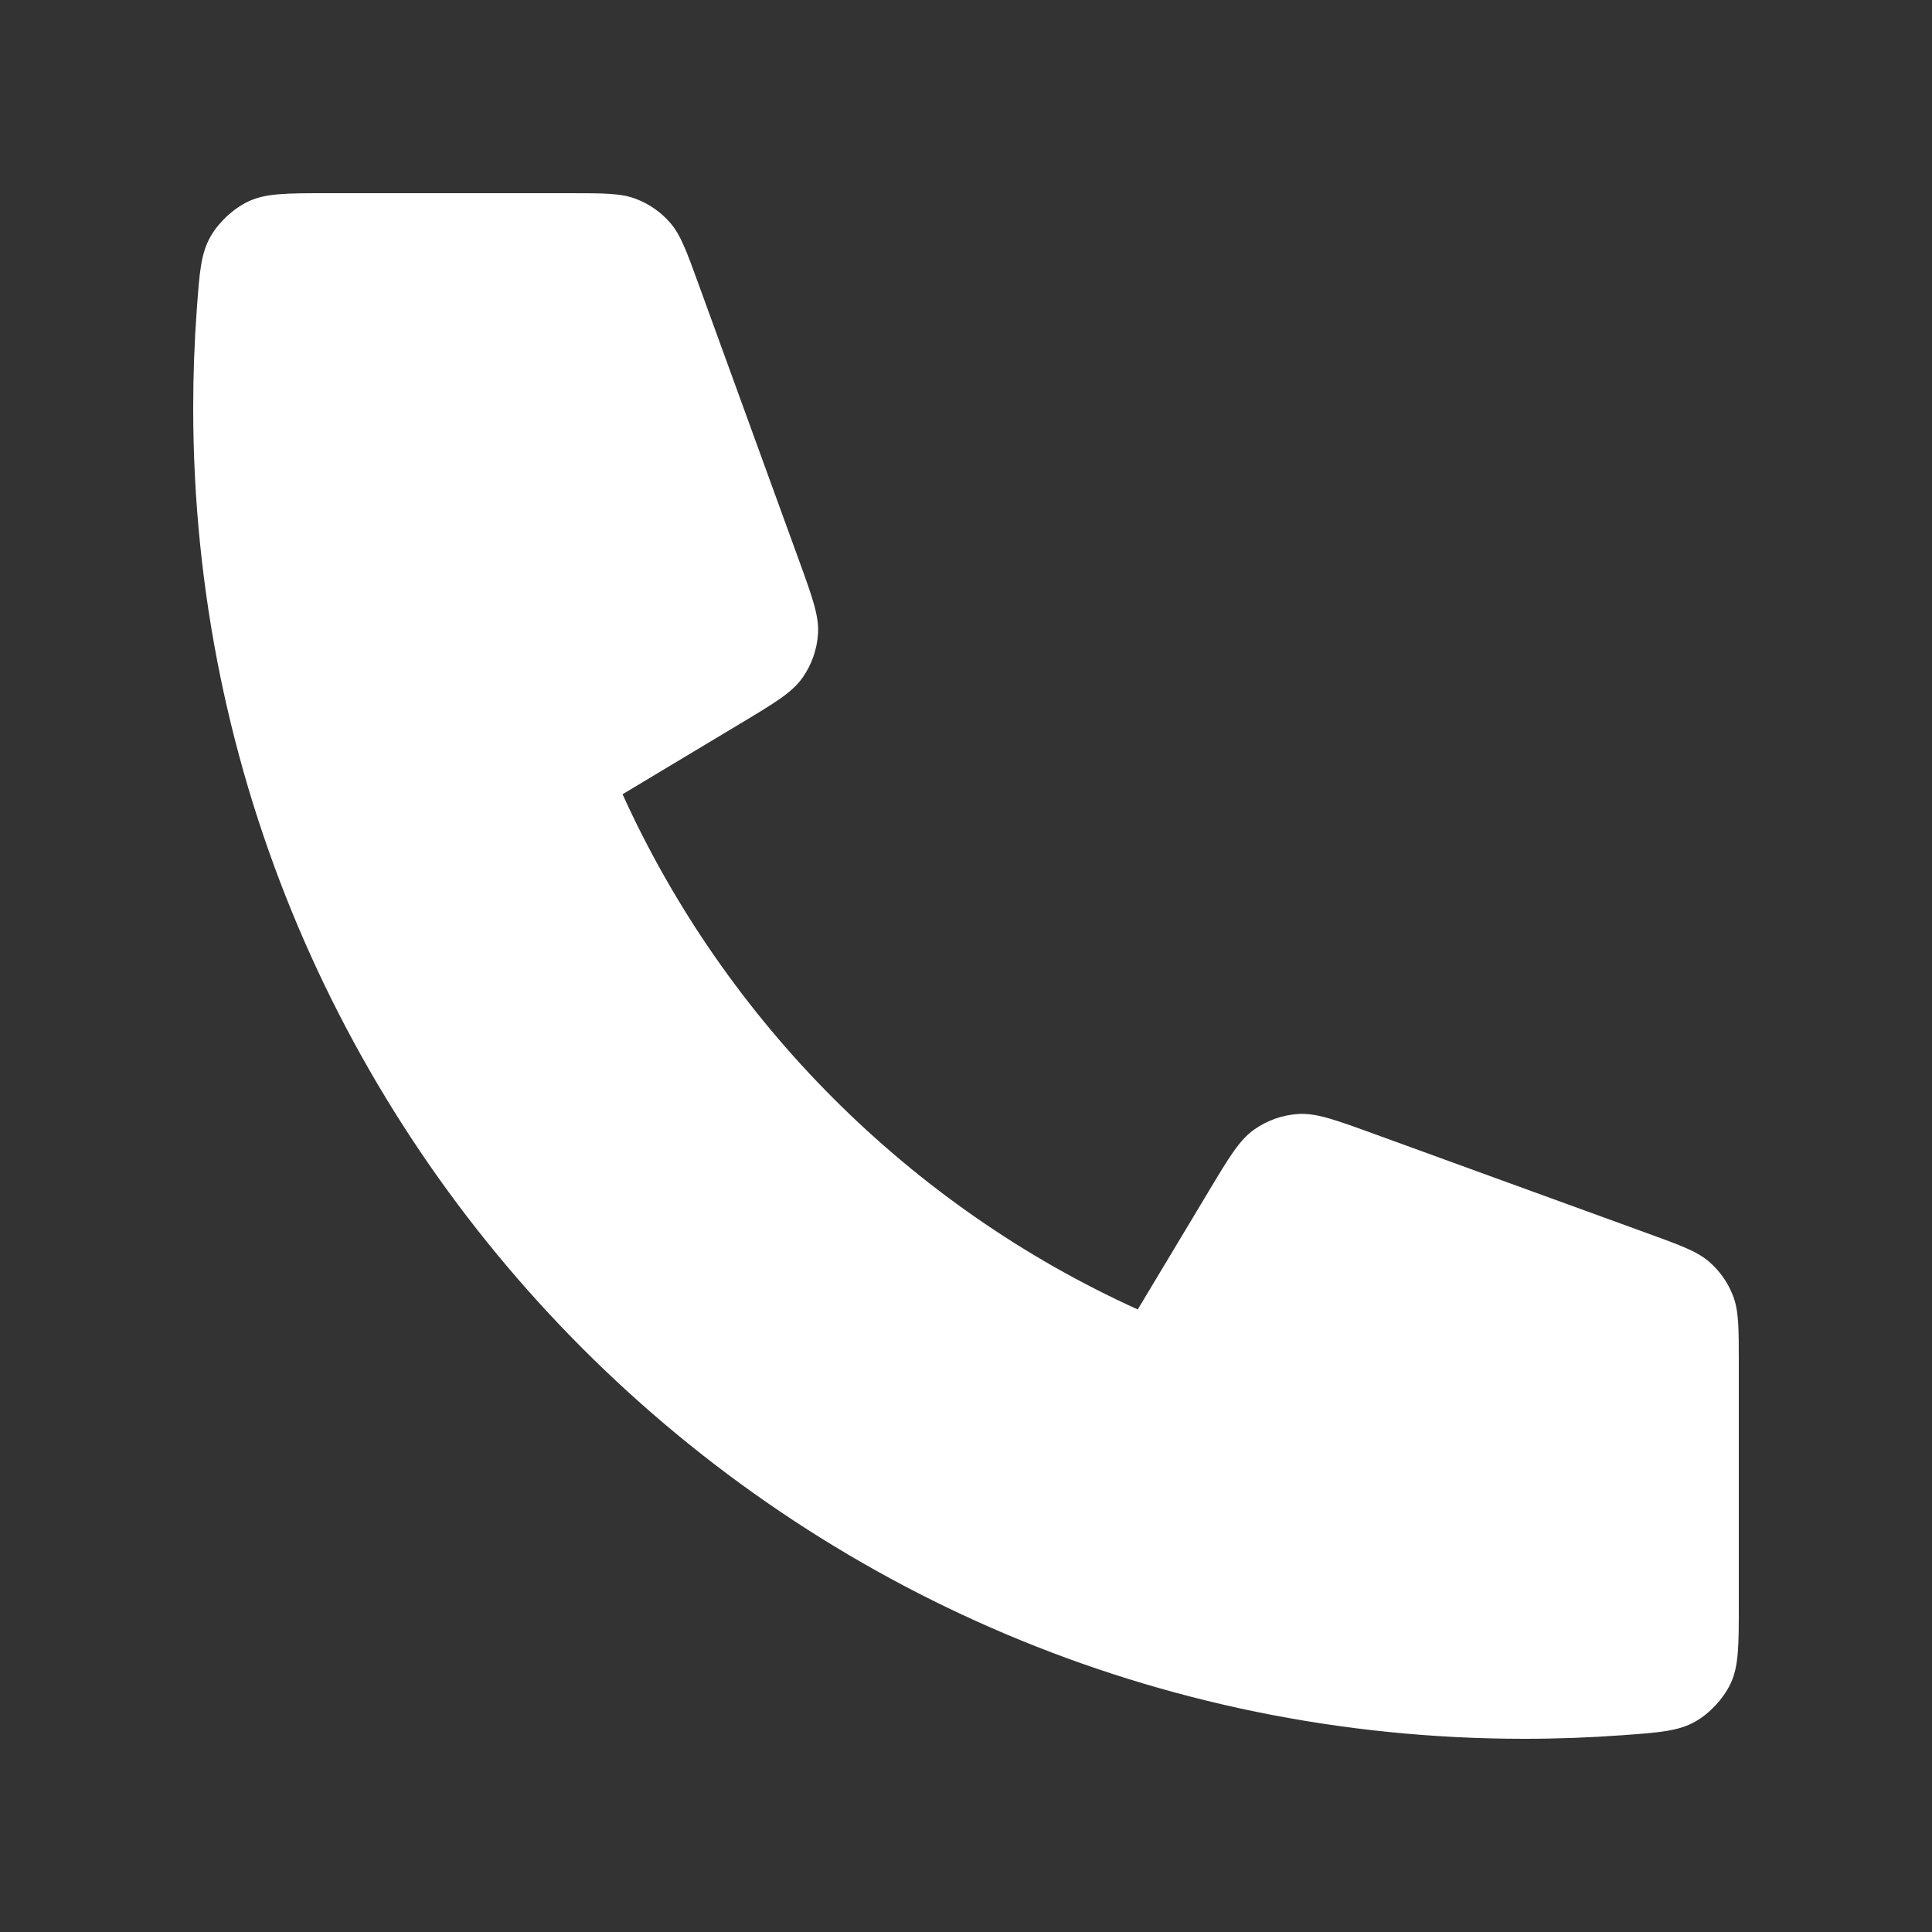
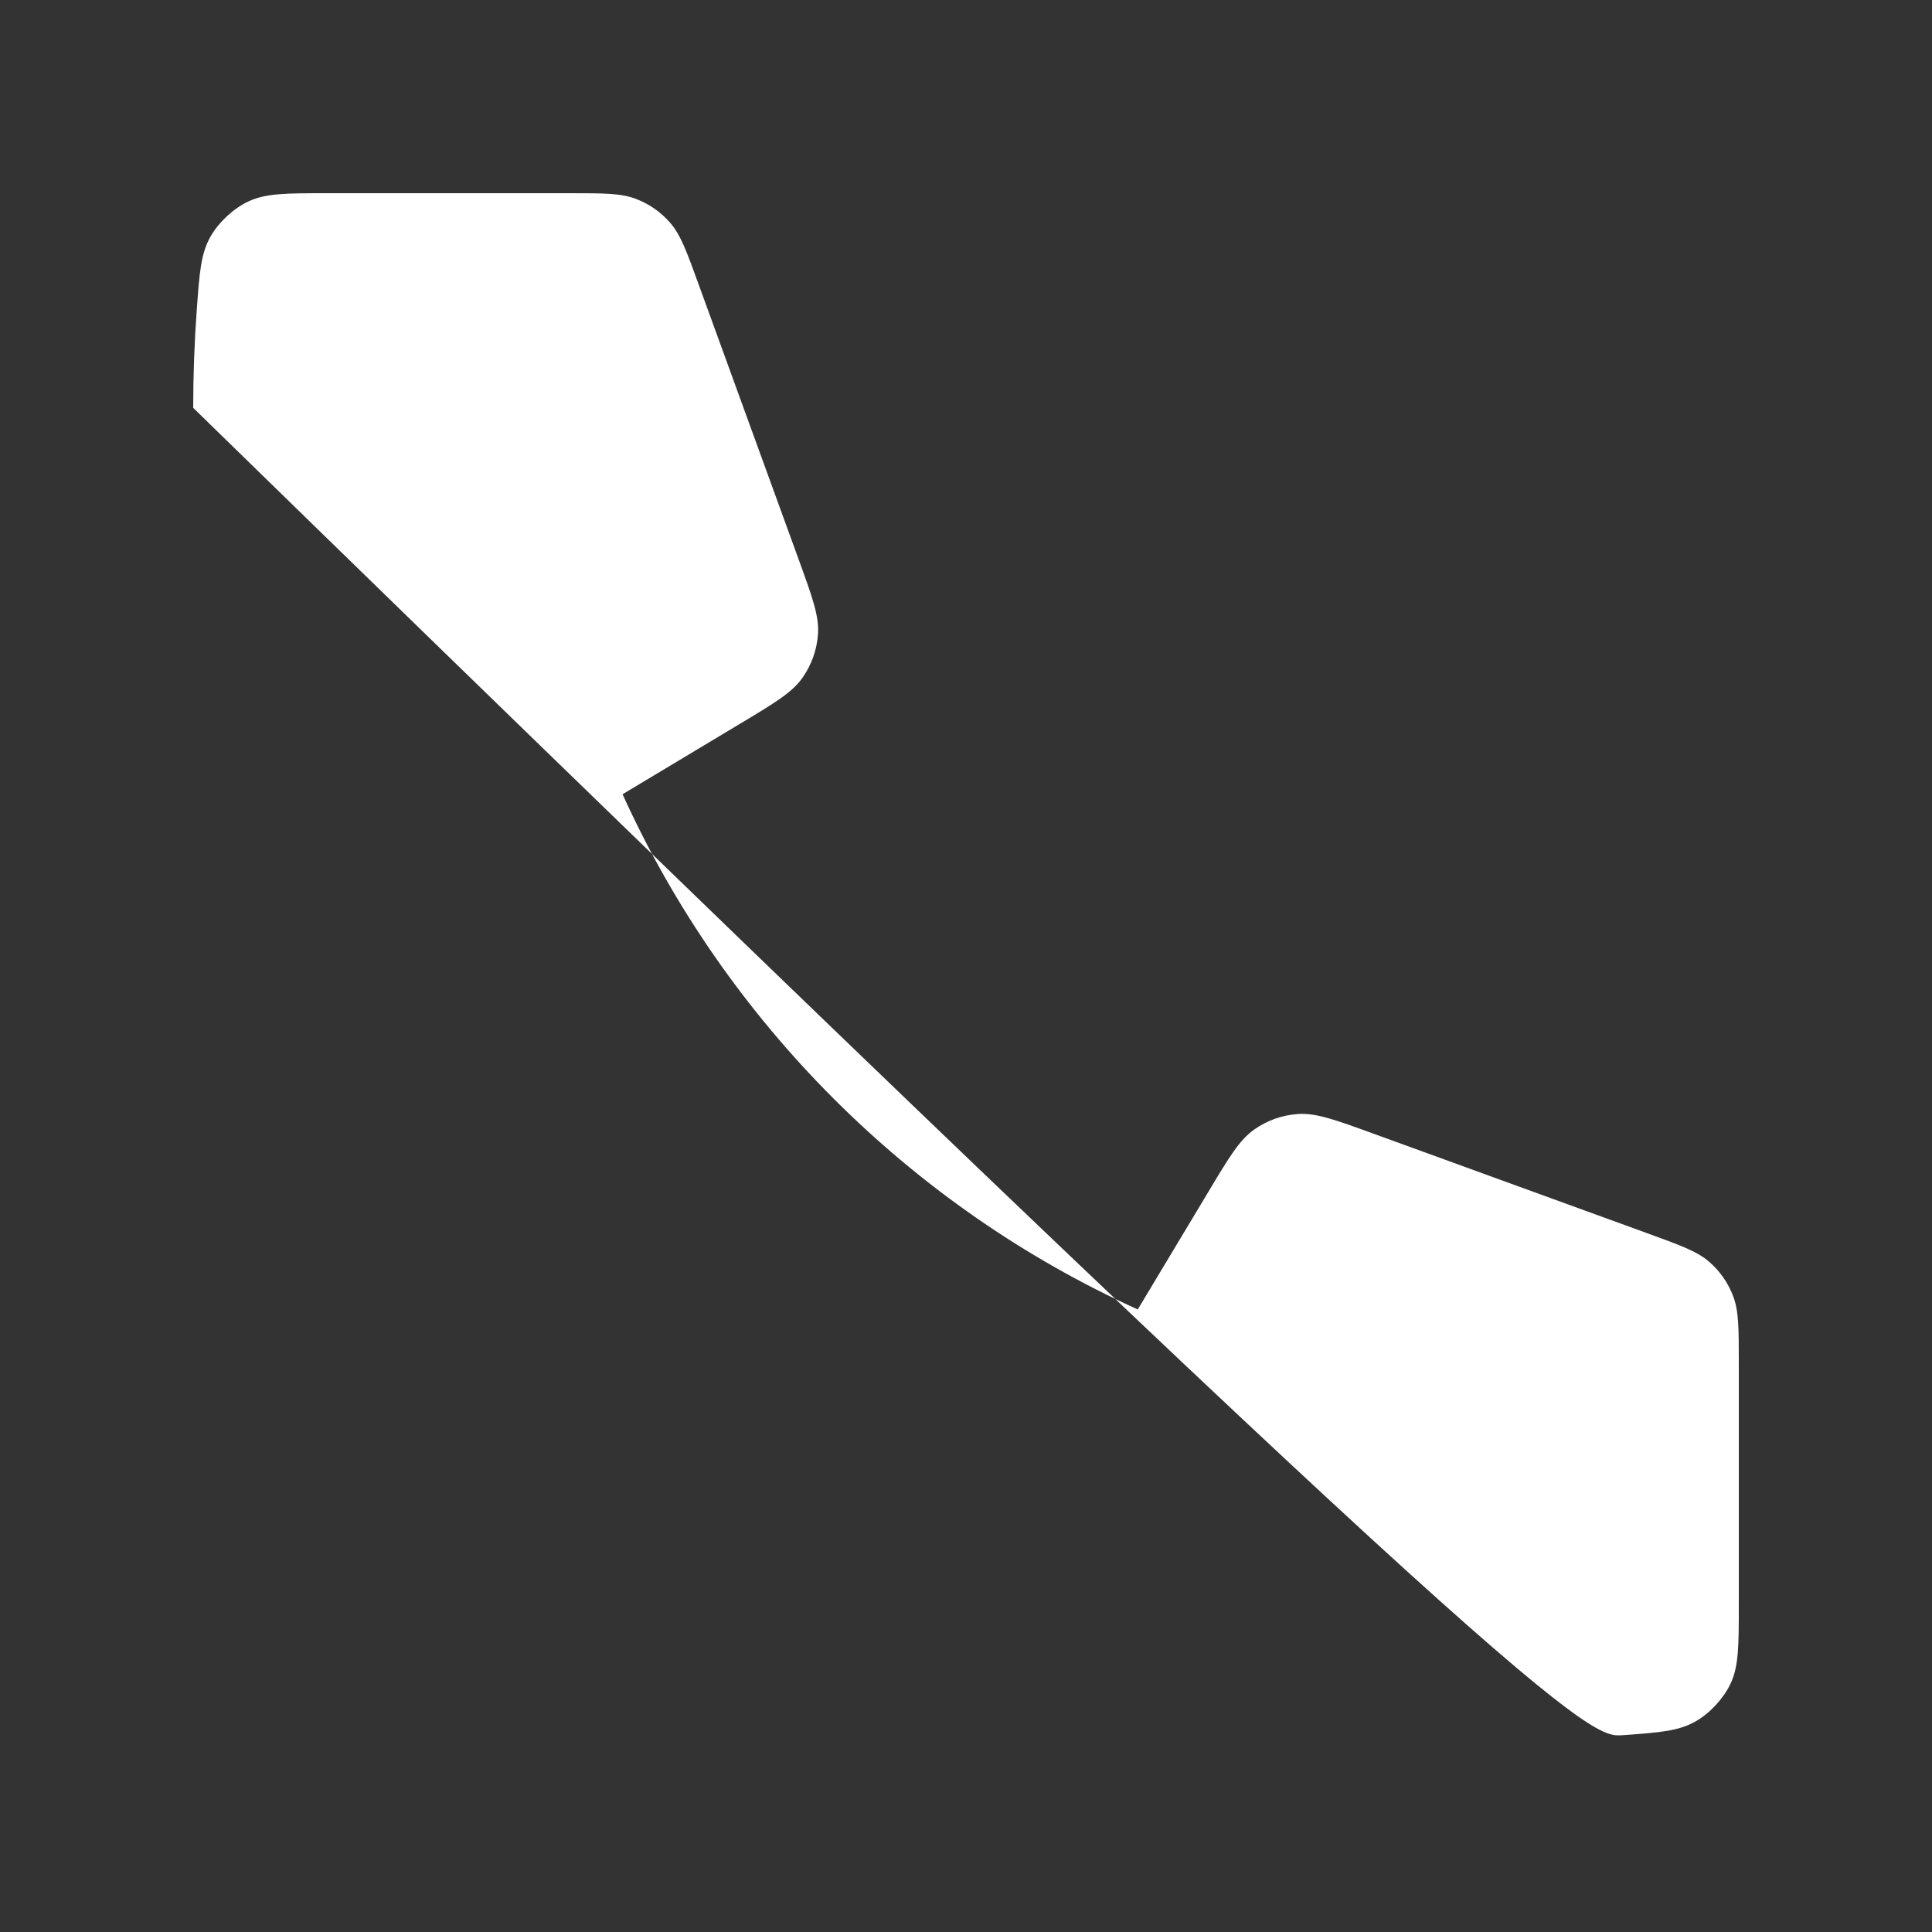
<svg xmlns="http://www.w3.org/2000/svg" width="30" height="30" viewBox="0 0 30 30" fill="none">
  <rect x="0" y="0" width="30" height="30" fill="#333333" stroke="none" />
-   <path d="M3 6.333C3 17.747 12.253 27 23.667 27C24.182 27 24.692 26.981 25.198 26.944C25.778 26.902 26.068 26.88 26.332 26.728C26.551 26.602 26.758 26.379 26.868 26.152C27 25.878 27 25.558 27 24.917V21.161C27 20.622 27 20.353 26.911 20.123C26.833 19.919 26.706 19.737 26.541 19.594C26.355 19.432 26.102 19.34 25.596 19.156L21.32 17.601C20.731 17.387 20.437 17.28 20.158 17.298C19.912 17.314 19.674 17.398 19.473 17.541C19.245 17.703 19.084 17.971 18.762 18.509L17.667 20.333C14.133 18.733 11.269 15.865 9.667 12.333L11.492 11.238C12.029 10.916 12.297 10.755 12.459 10.527C12.602 10.325 12.686 10.088 12.702 9.842C12.72 9.563 12.613 9.269 12.399 8.68L10.844 4.404C10.66 3.898 10.568 3.645 10.406 3.459C10.263 3.294 10.081 3.167 9.877 3.089C9.647 3 9.377 3 8.839 3H5.083C4.443 3 4.122 3 3.848 3.132C3.621 3.242 3.398 3.449 3.272 3.668C3.12 3.932 3.098 4.222 3.056 4.802C3.019 5.308 3 5.818 3 6.333Z" fill="white" />
+   <path d="M3 6.333C24.182 27 24.692 26.981 25.198 26.944C25.778 26.902 26.068 26.88 26.332 26.728C26.551 26.602 26.758 26.379 26.868 26.152C27 25.878 27 25.558 27 24.917V21.161C27 20.622 27 20.353 26.911 20.123C26.833 19.919 26.706 19.737 26.541 19.594C26.355 19.432 26.102 19.34 25.596 19.156L21.32 17.601C20.731 17.387 20.437 17.28 20.158 17.298C19.912 17.314 19.674 17.398 19.473 17.541C19.245 17.703 19.084 17.971 18.762 18.509L17.667 20.333C14.133 18.733 11.269 15.865 9.667 12.333L11.492 11.238C12.029 10.916 12.297 10.755 12.459 10.527C12.602 10.325 12.686 10.088 12.702 9.842C12.72 9.563 12.613 9.269 12.399 8.68L10.844 4.404C10.66 3.898 10.568 3.645 10.406 3.459C10.263 3.294 10.081 3.167 9.877 3.089C9.647 3 9.377 3 8.839 3H5.083C4.443 3 4.122 3 3.848 3.132C3.621 3.242 3.398 3.449 3.272 3.668C3.12 3.932 3.098 4.222 3.056 4.802C3.019 5.308 3 5.818 3 6.333Z" fill="white" />
</svg>